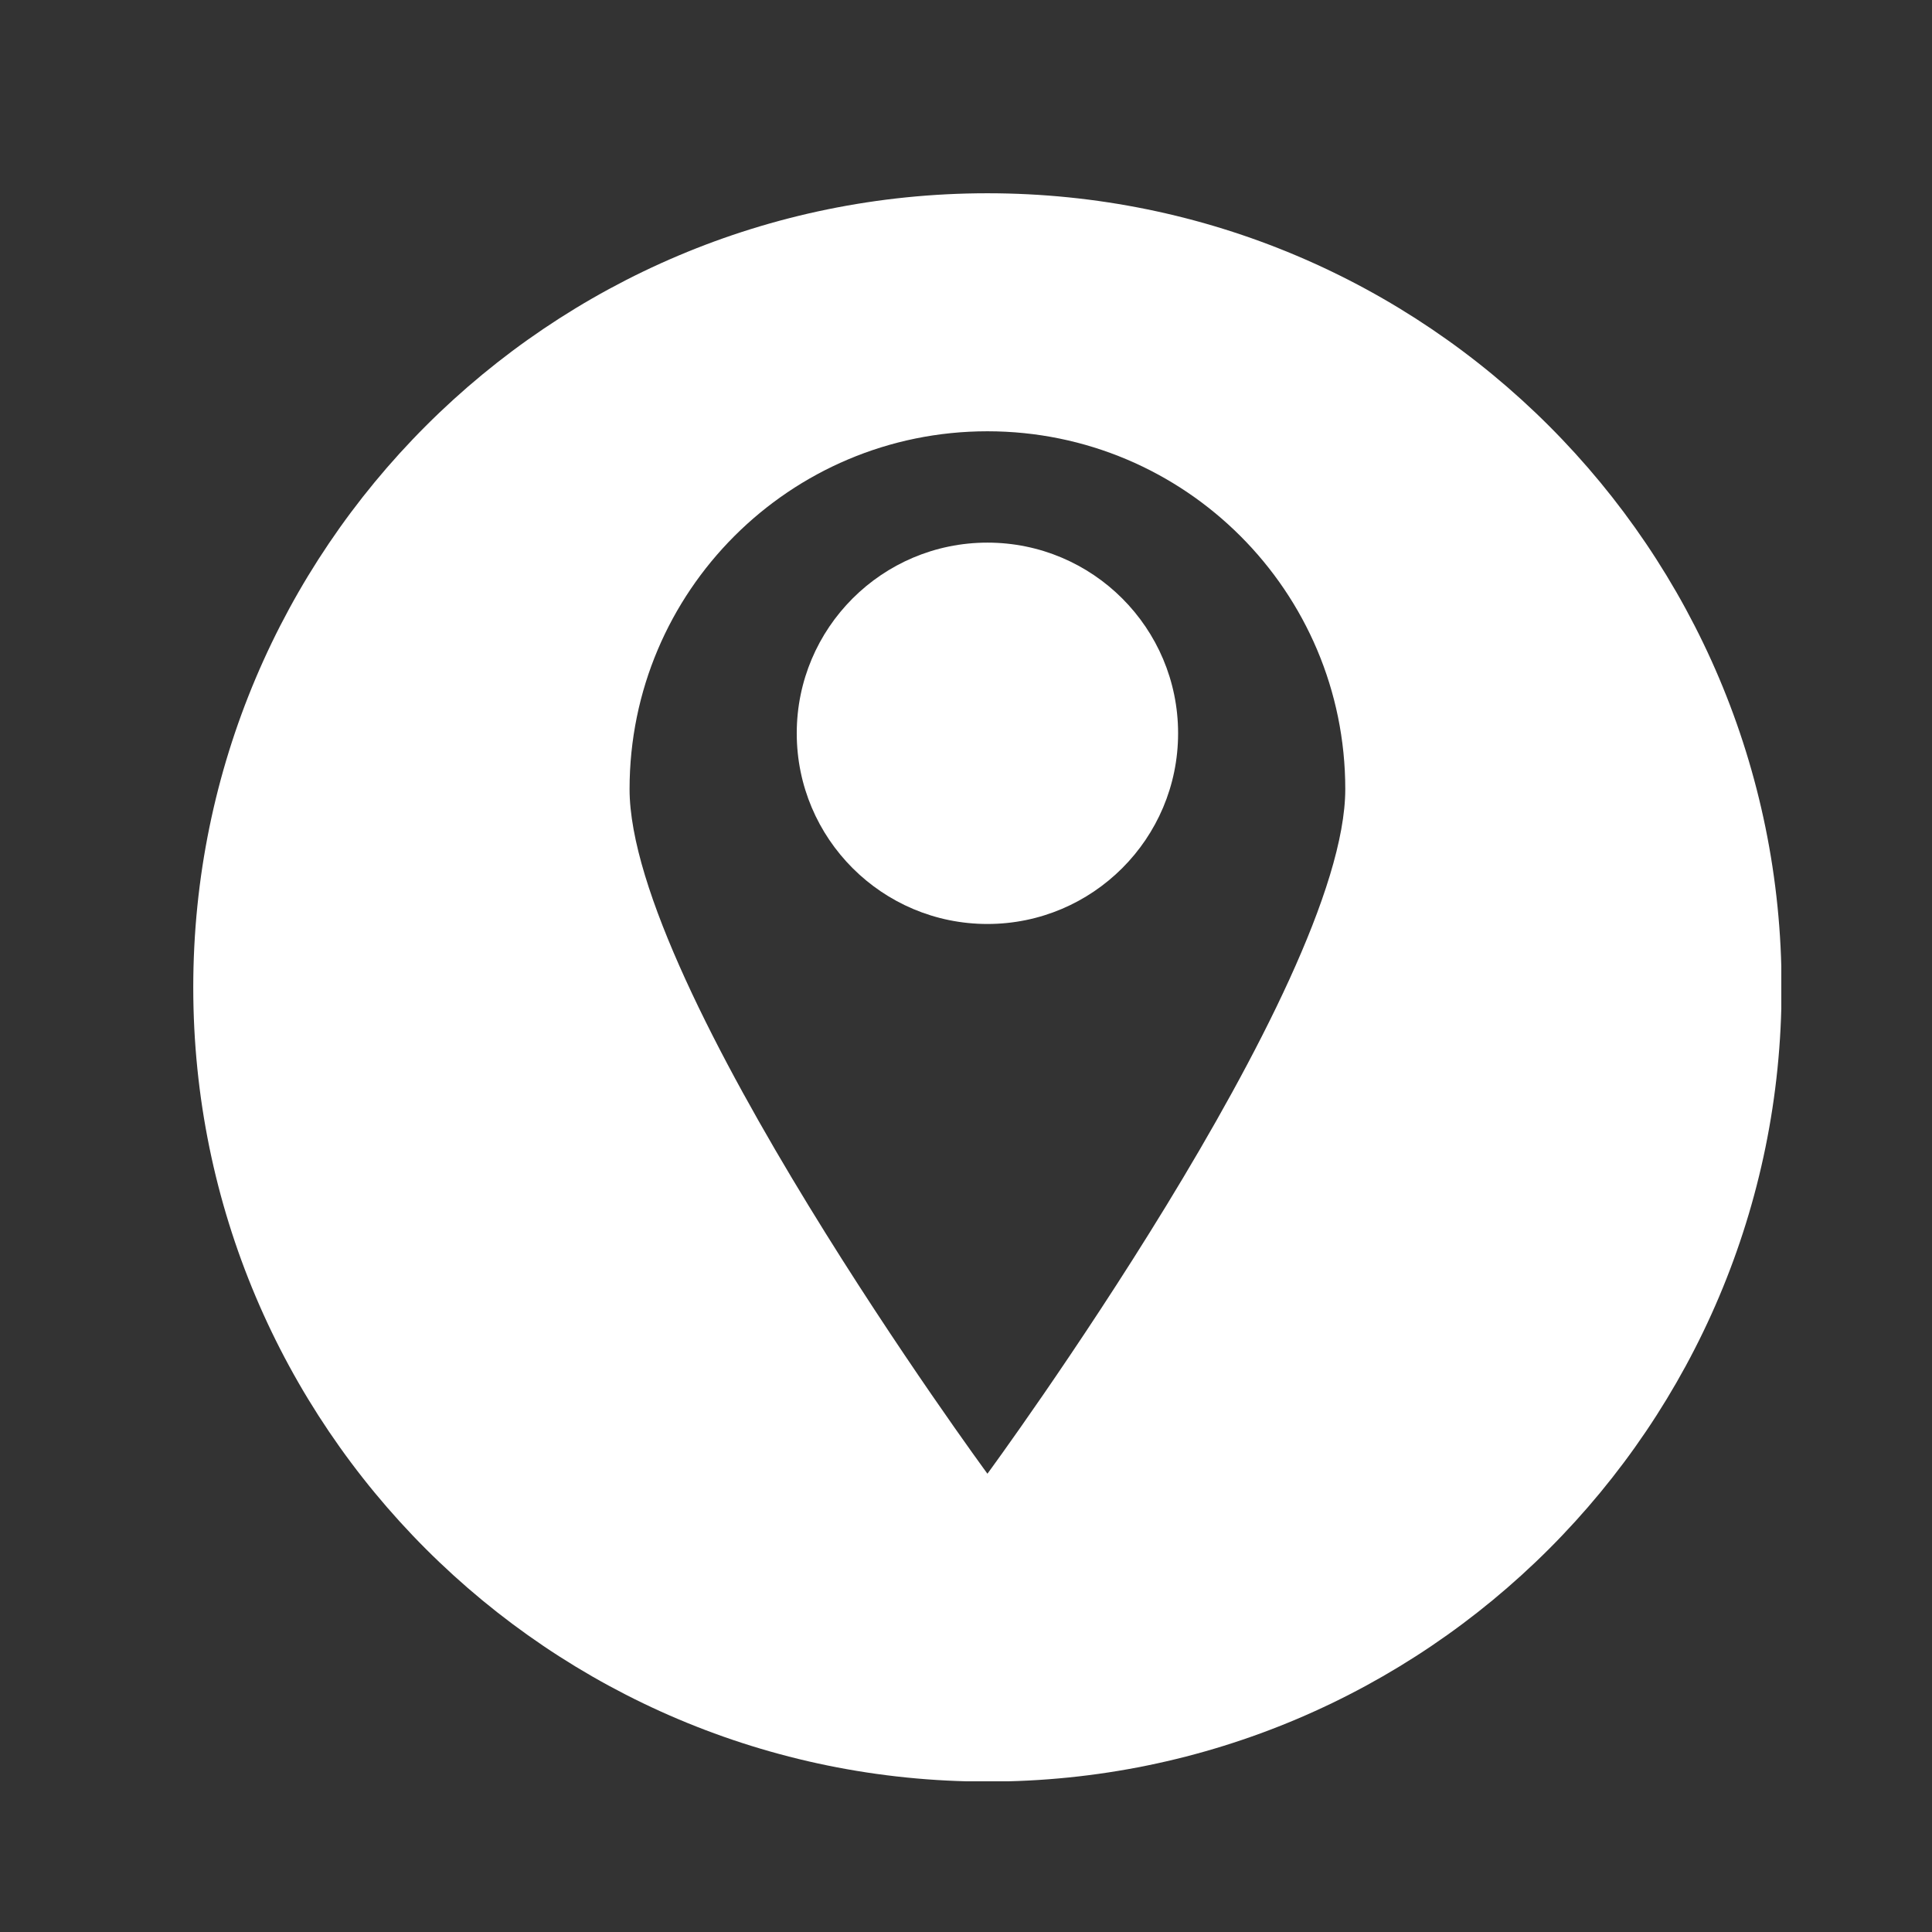
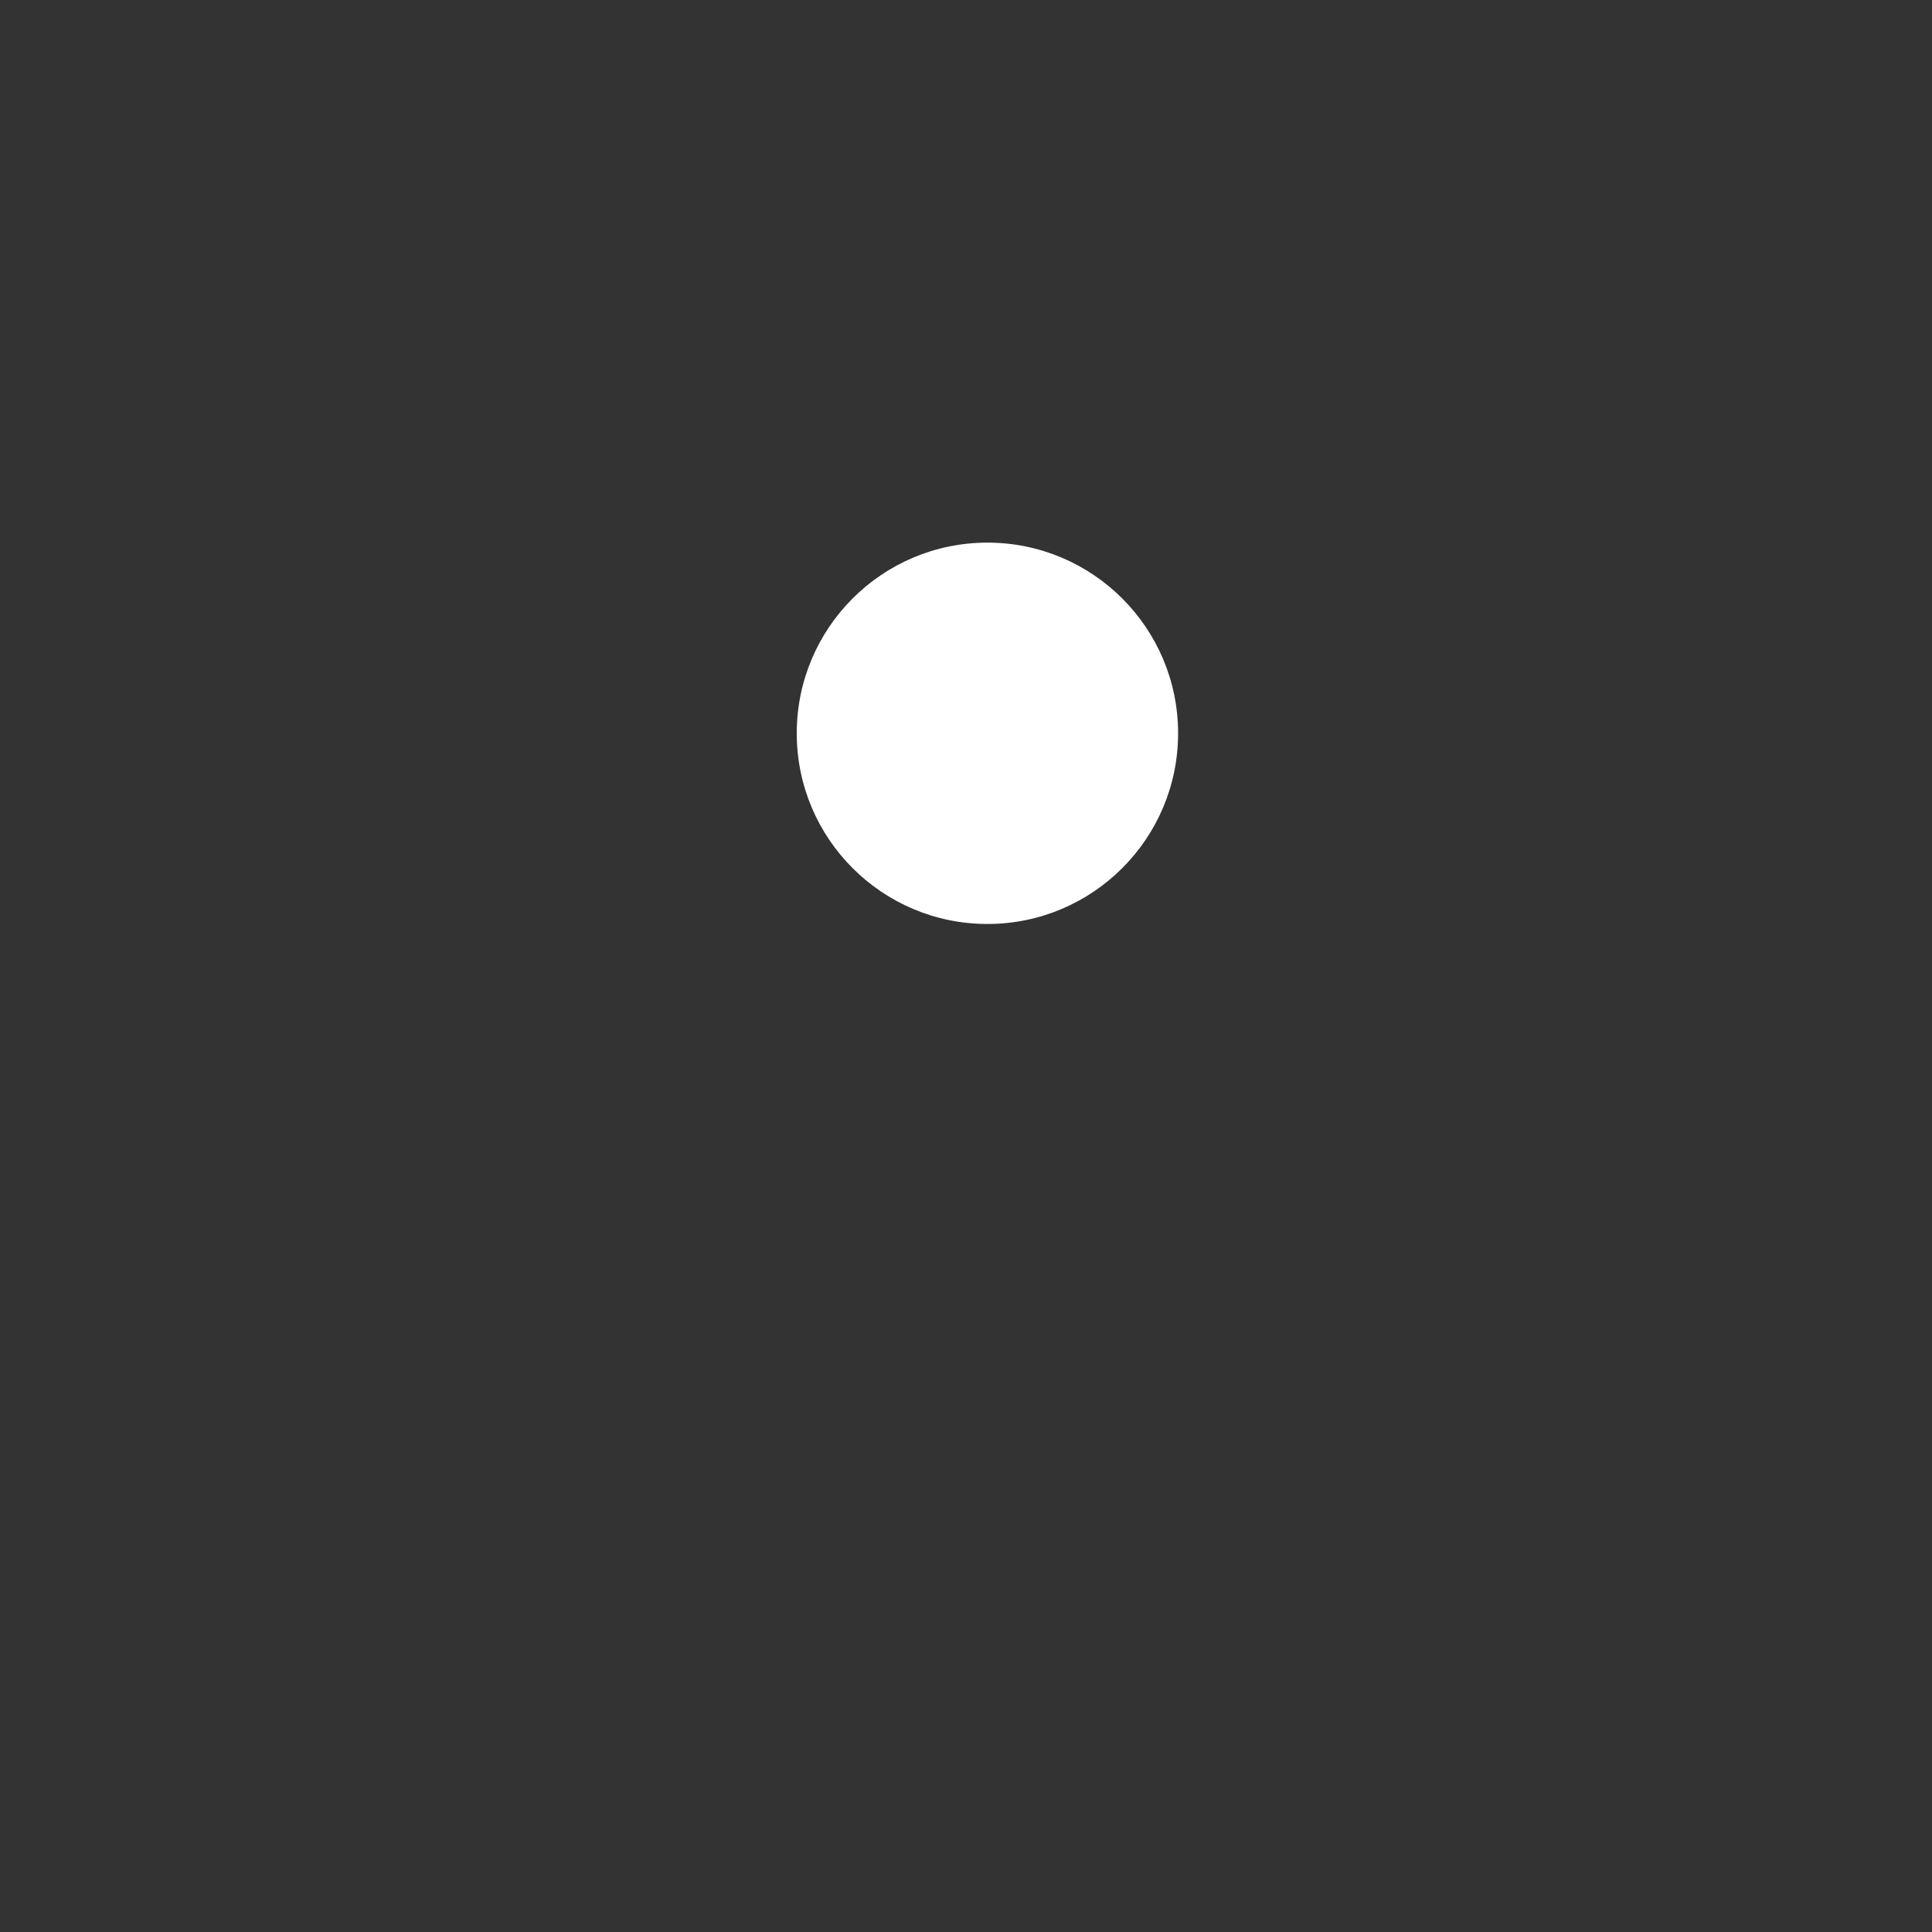
<svg xmlns="http://www.w3.org/2000/svg" width="500" zoomAndPan="magnify" viewBox="0 0 375 375" height="500" preserveAspectRatio="xMidYMid meet" version="1.0">
  <rect x="0" y="0" width="375" height="375" fill="#333333" stroke="none" />
  <defs>
    <clipPath id="ff0df721d2">
-       <path d="M 37.5 37.5 L 345.75 37.5 L 345.75 345.75 L 37.5 345.75 Z M 37.5 37.5 " clip-rule="nonzero" />
-     </clipPath>
+       </clipPath>
  </defs>
  <path fill="#ffffff" d="M 191.66 105.324 C 171.219 105.324 154.648 121.891 154.648 142.332 C 154.648 162.773 171.219 179.344 191.66 179.344 C 212.098 179.344 228.668 162.773 228.668 142.332 C 228.668 121.891 212.098 105.324 191.66 105.324 " fill-opacity="1" fill-rule="nonzero" />
  <g clip-path="url(#ff0df721d2)">
-     <path fill="#ffffff" d="M 191.66 286.047 C 191.66 286.047 122.199 191.531 122.199 153.168 C 122.199 114.809 153.297 83.711 191.66 83.711 C 230.016 83.711 261.117 114.809 261.117 153.168 C 261.117 191.531 191.66 286.047 191.66 286.047 Z M 191.66 37.512 C 106.527 37.512 37.512 106.527 37.512 191.66 C 37.512 276.793 106.527 345.805 191.66 345.805 C 276.793 345.805 345.805 276.793 345.805 191.66 C 345.805 106.527 276.793 37.512 191.66 37.512 " fill-opacity="1" fill-rule="nonzero" />
-   </g>
+     </g>
</svg>